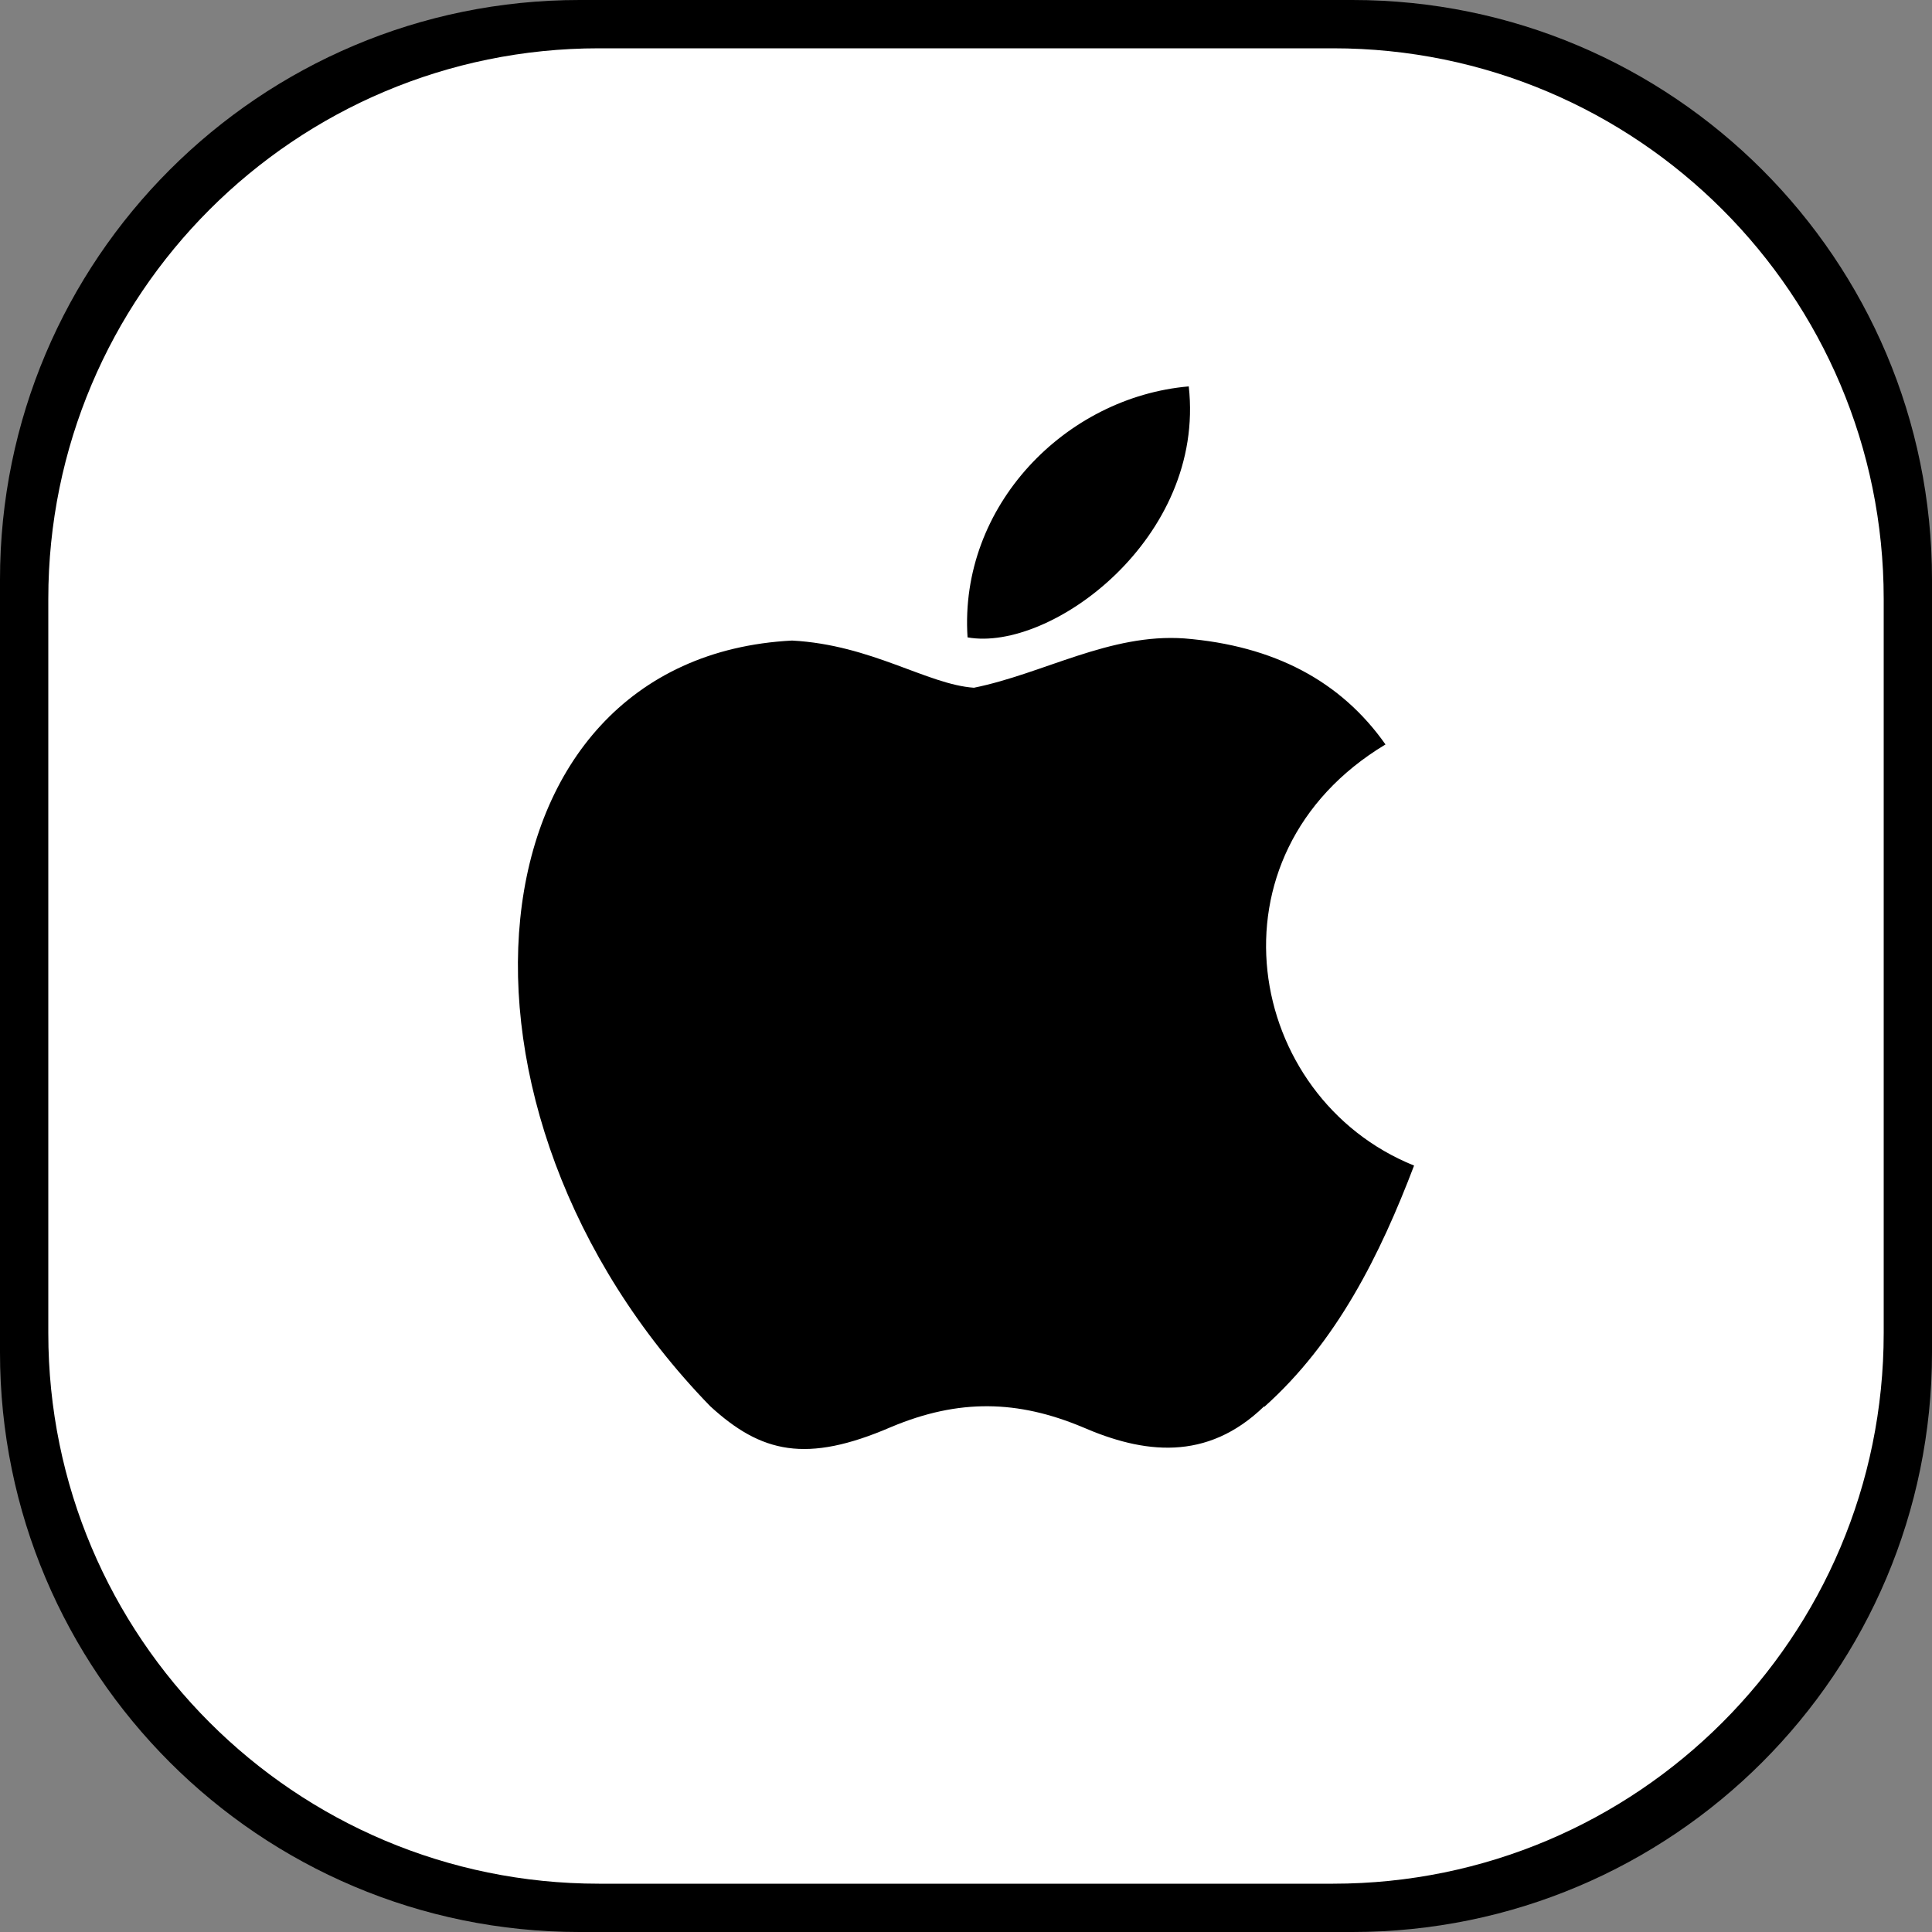
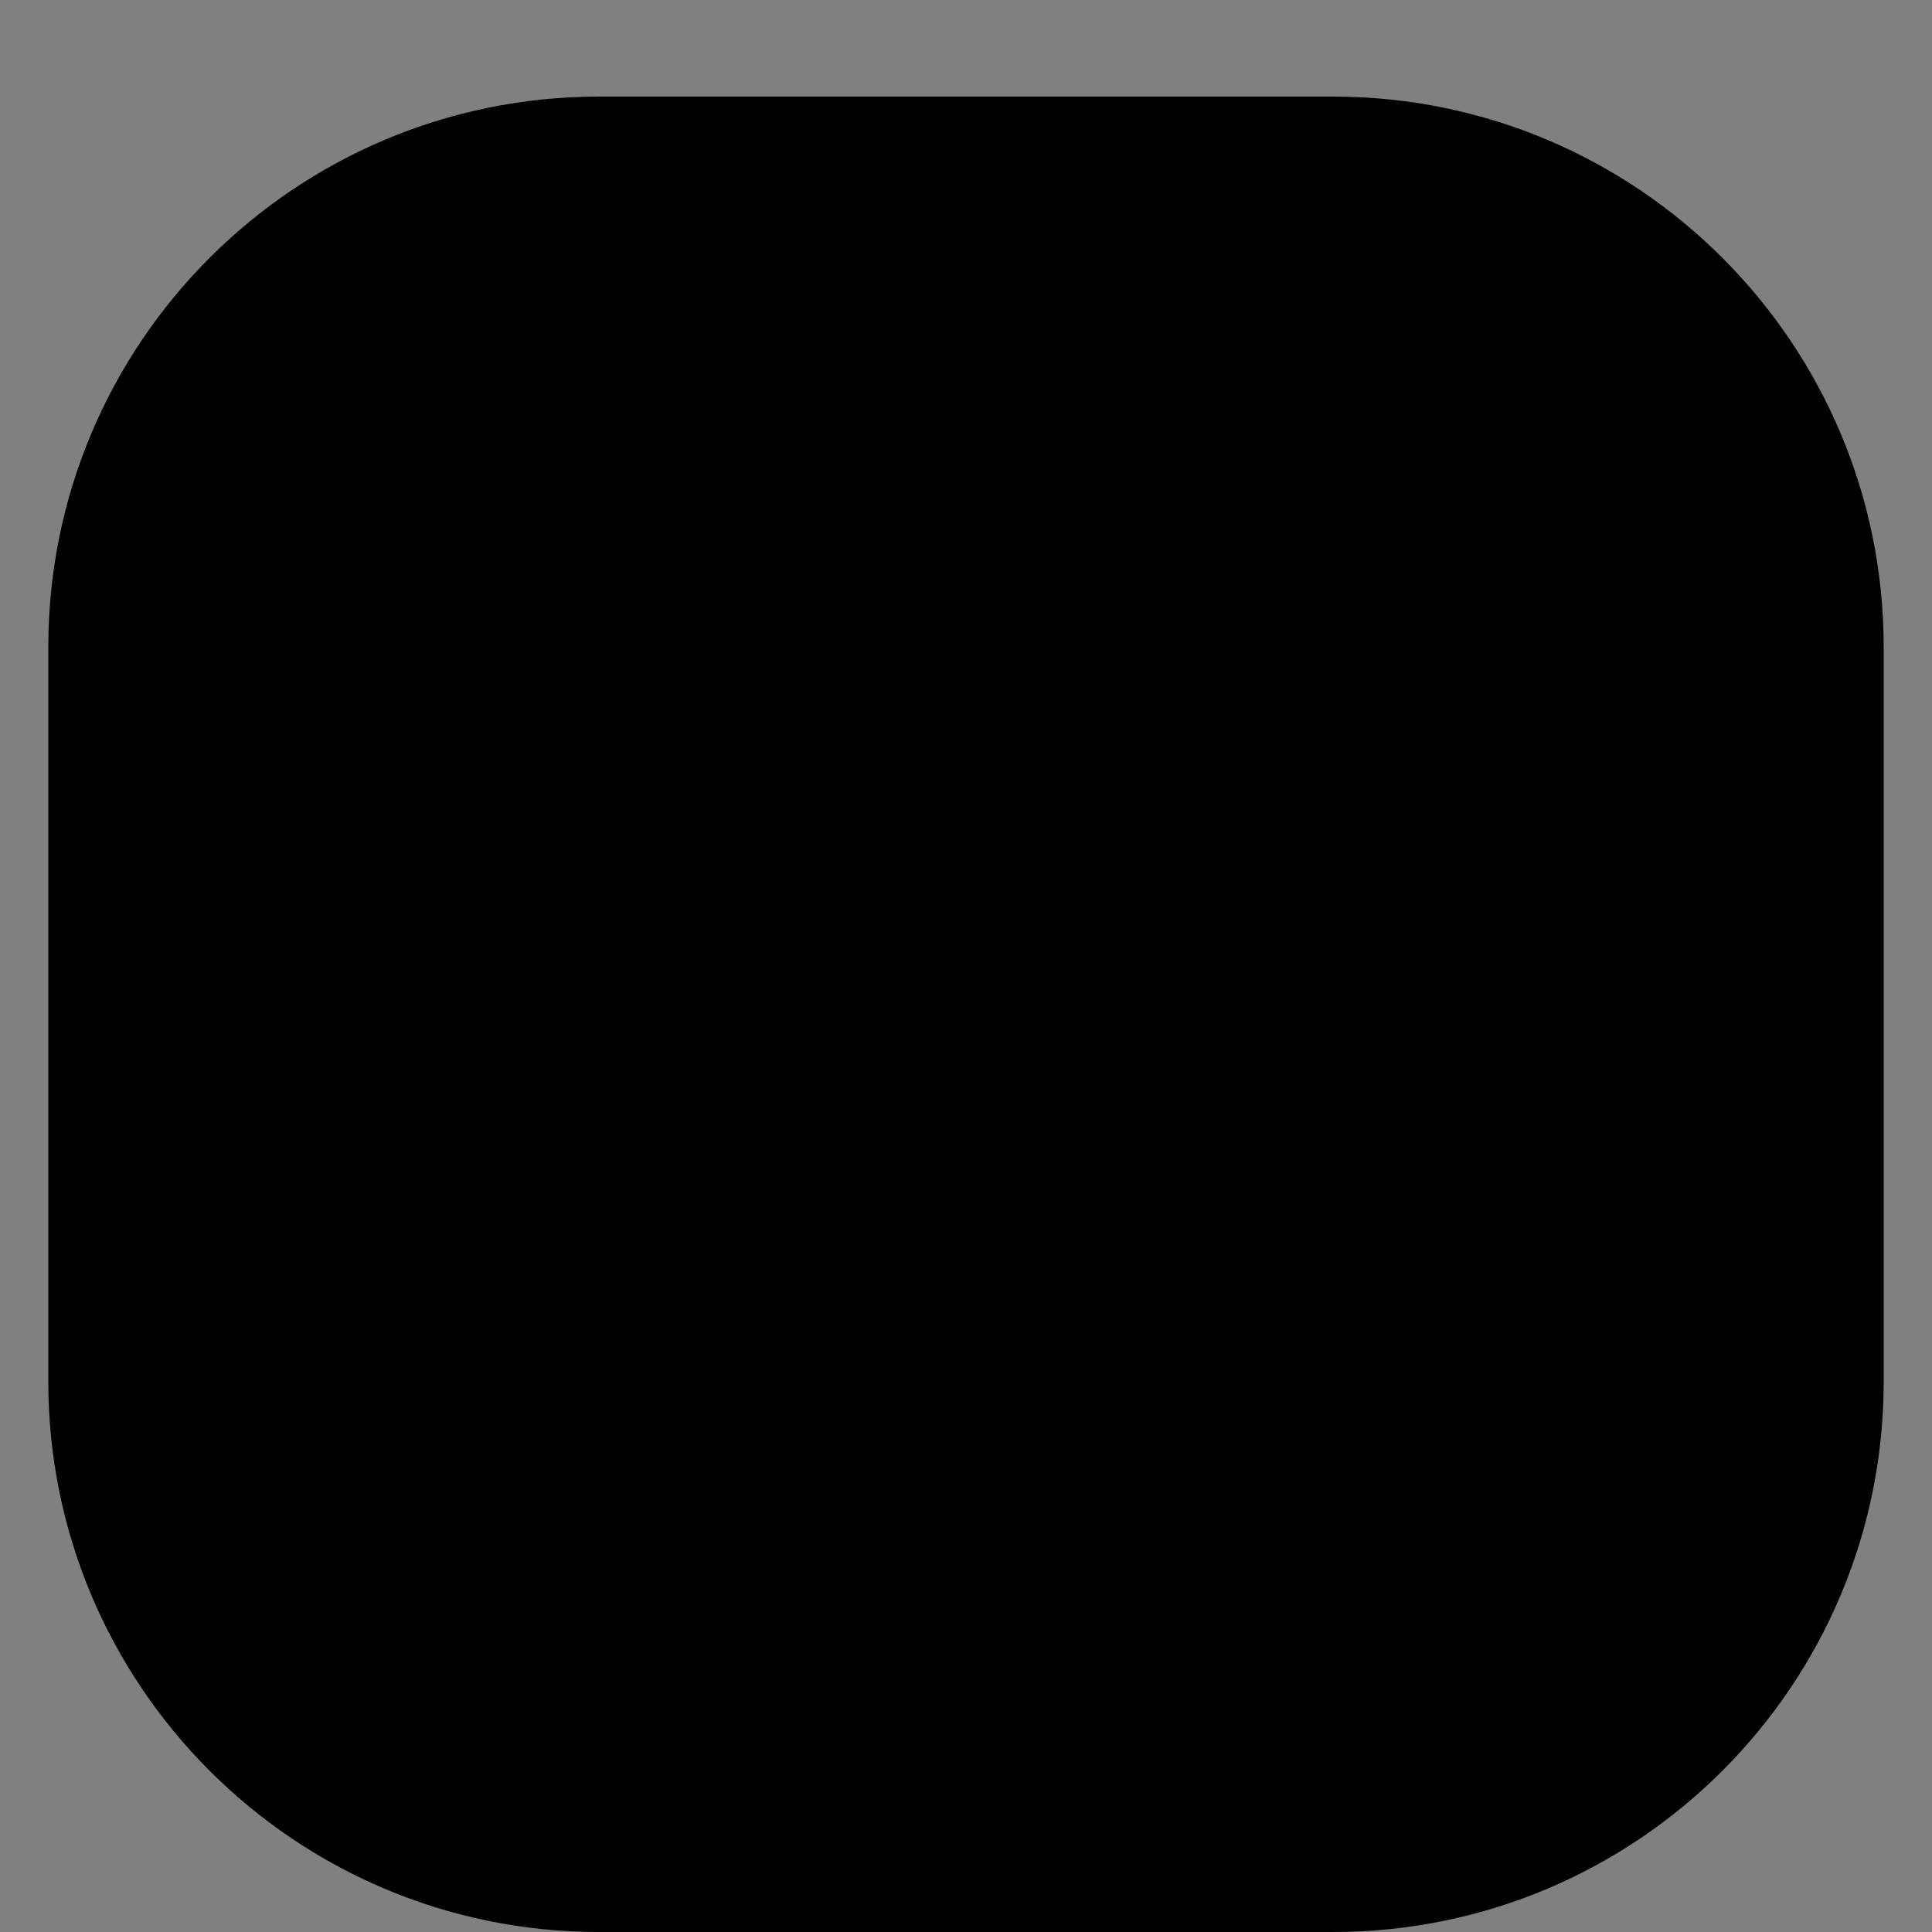
<svg xmlns="http://www.w3.org/2000/svg" id="apple" width="100%" height="100%" viewBox="0 0 40 40" fill="none">
  <rect x="0" y="0" width="40" height="40" fill="#808080" stroke="none" />
  <path opacity="0.05" d="M1 13.4C1 7.104 6.104 2 12.4 2H27.6C33.896 2 39 7.104 39 13.4V28.6C39 34.896 33.896 40 27.6 40H12.4C6.104 40 1 34.896 1 28.6V13.4Z" fill="#131522" style="fill:#131522;fill:color(display-p3 0.075 0.082 0.133);fill-opacity:1;" />
-   <path opacity="0.05" d="M0 12C0 5.373 5.373 0 12 0H28C34.627 0 40 5.373 40 12V28C40 34.627 34.627 40 28 40H12C5.373 40 0 34.627 0 28V12Z" fill="#131522" style="fill:#131522;fill:color(display-p3 0.075 0.082 0.133);fill-opacity:1;" />
-   <path d="M1 12.4C1 6.104 6.104 1 12.4 1H27.6C33.896 1 39 6.104 39 12.4V27.6C39 33.896 33.896 39 27.6 39H12.4C6.104 39 1 33.896 1 27.6V12.4Z" fill="white" style="fill:white;fill-opacity:1;" />
  <g style="mix-blend-mode:multiply">
-     <path d="M26.175 29.114C24.982 30.272 23.665 30.092 22.41 29.546C21.076 28.989 19.856 28.953 18.447 29.546C16.692 30.303 15.761 30.083 14.704 29.114C8.738 22.971 9.618 13.614 16.399 13.262C18.044 13.35 19.195 14.171 20.164 14.239C21.604 13.947 22.982 13.108 24.523 13.218C26.375 13.368 27.76 14.099 28.685 15.413C24.876 17.703 25.779 22.723 29.277 24.132C28.577 25.97 27.678 27.787 26.173 29.13L26.175 29.114ZM20.032 13.196C19.854 10.466 22.067 8.22 24.612 8C24.962 11.148 21.749 13.504 20.032 13.196Z" fill="#D3D6E0" style="fill:#D3D6E0;fill:color(display-p3 0.827 0.838 0.88);fill-opacity:1;" />
-   </g>
+     </g>
</svg>